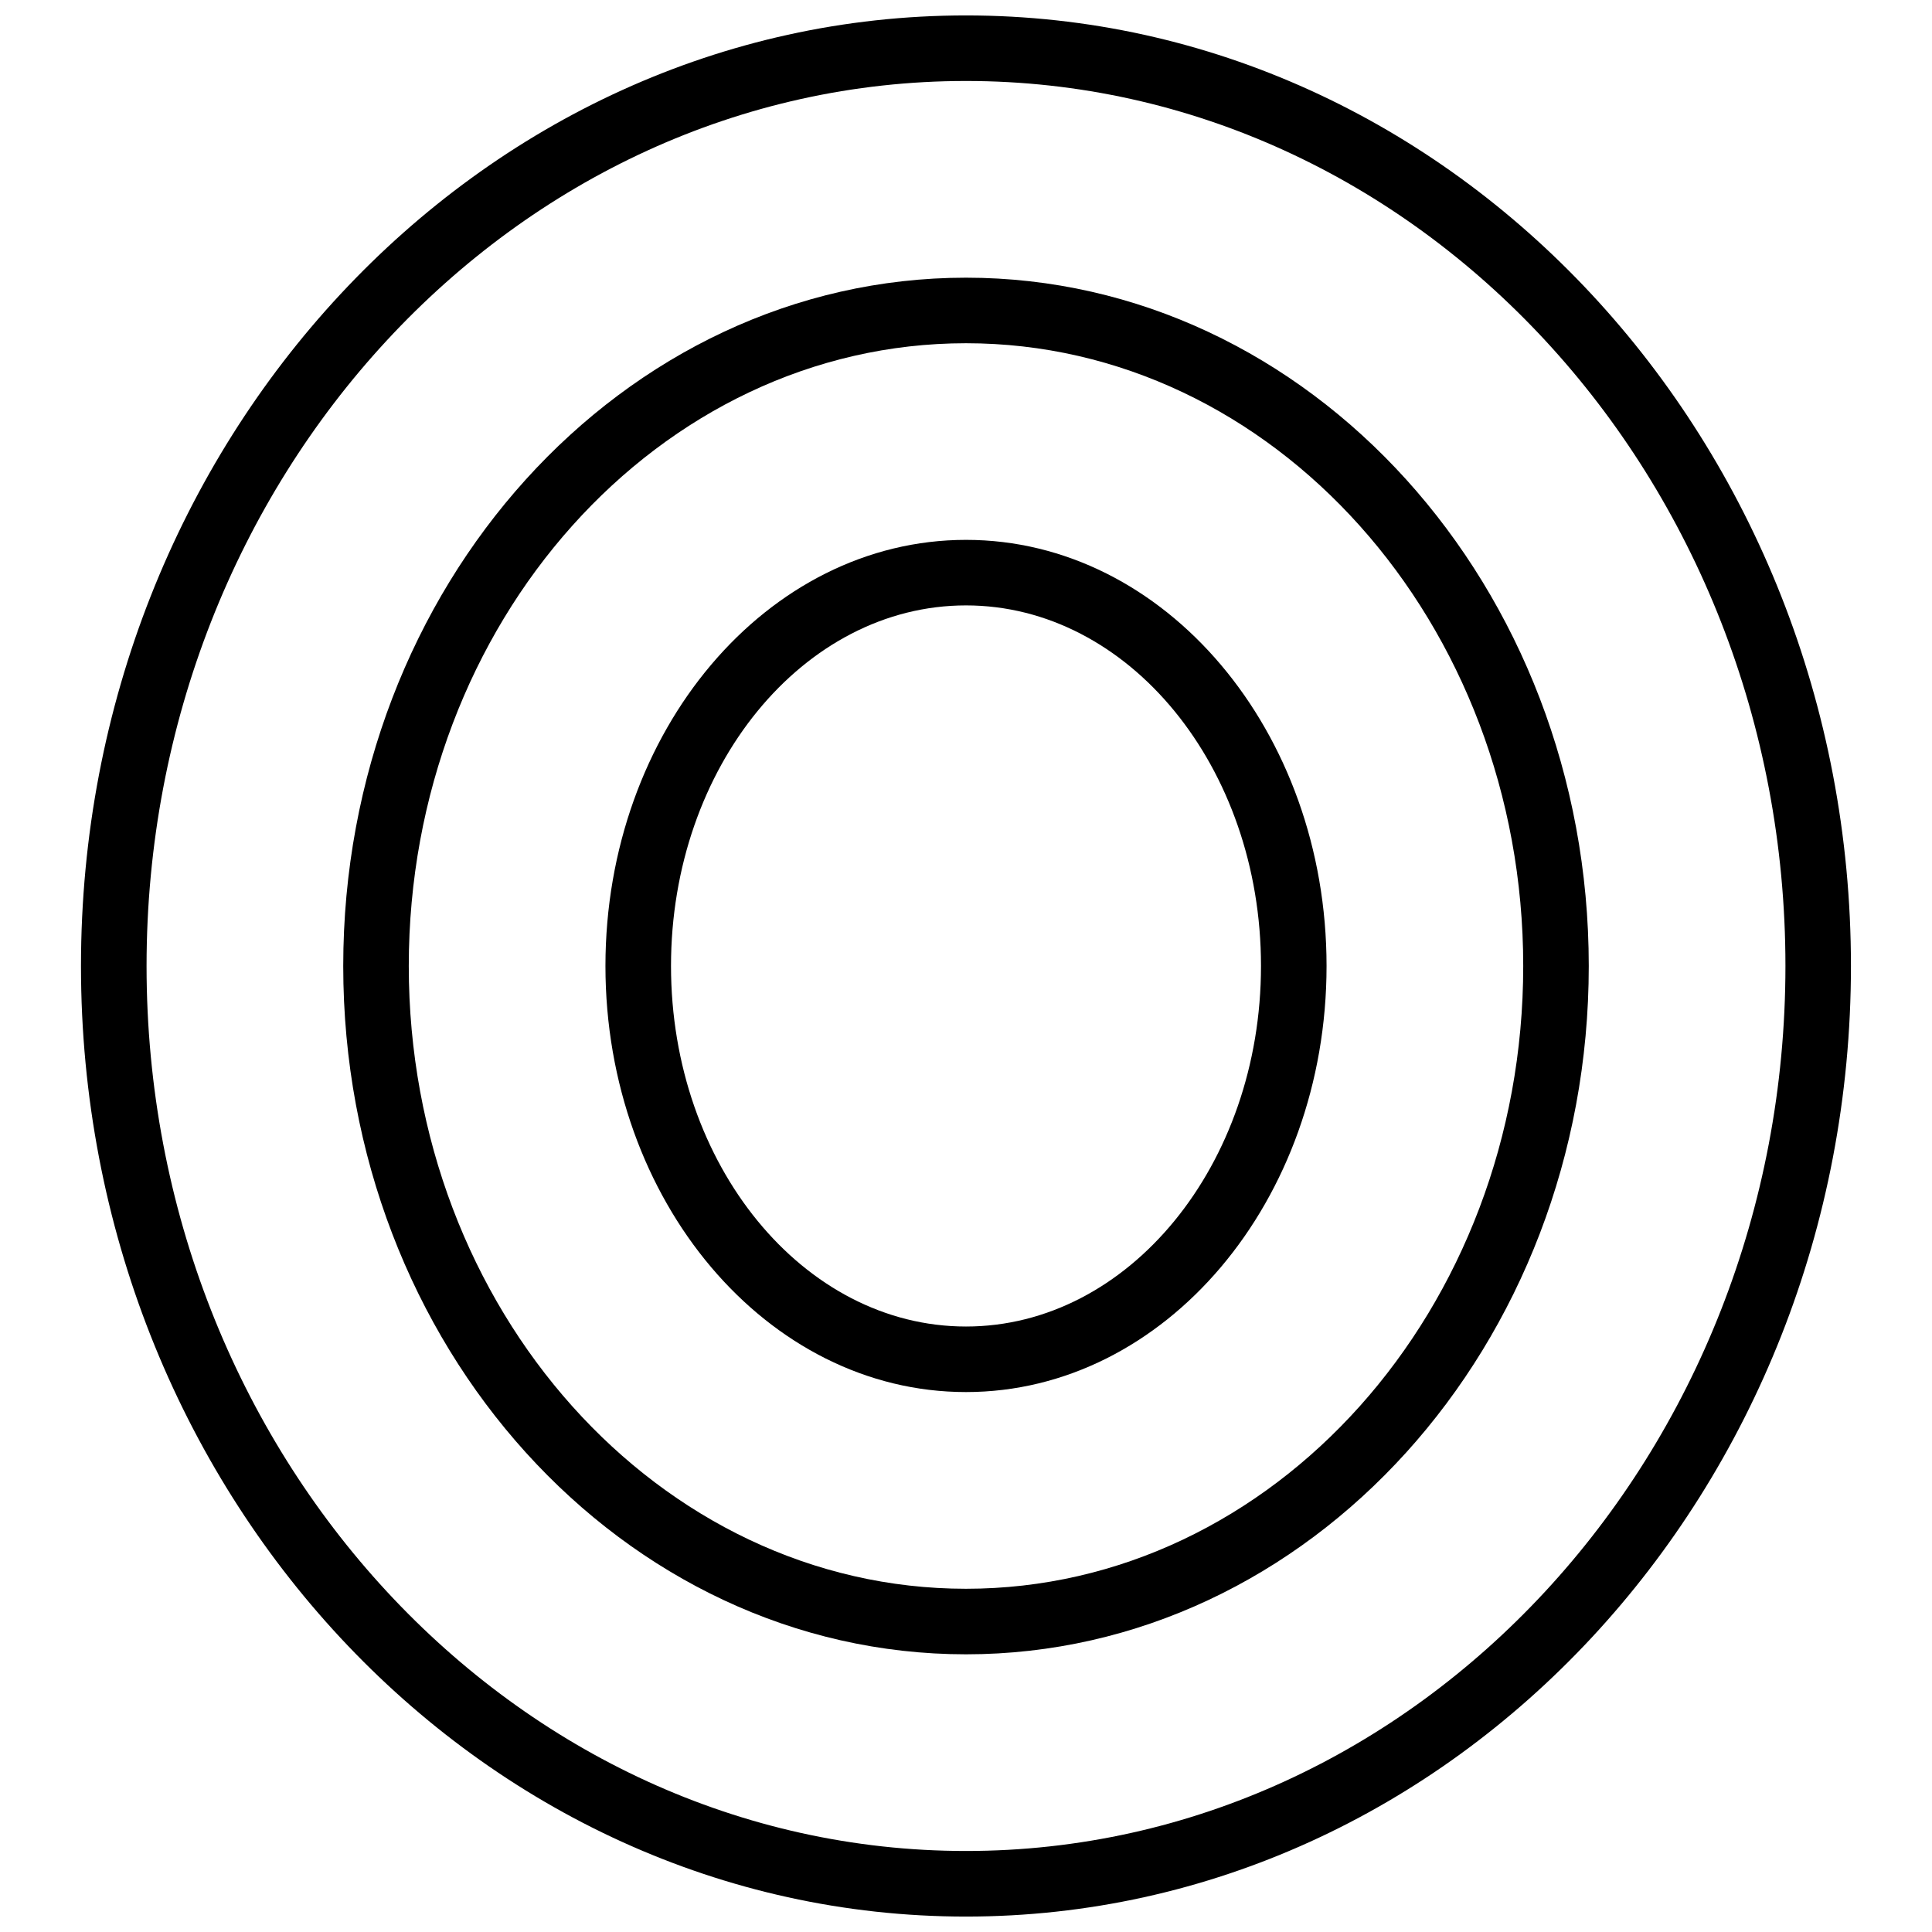
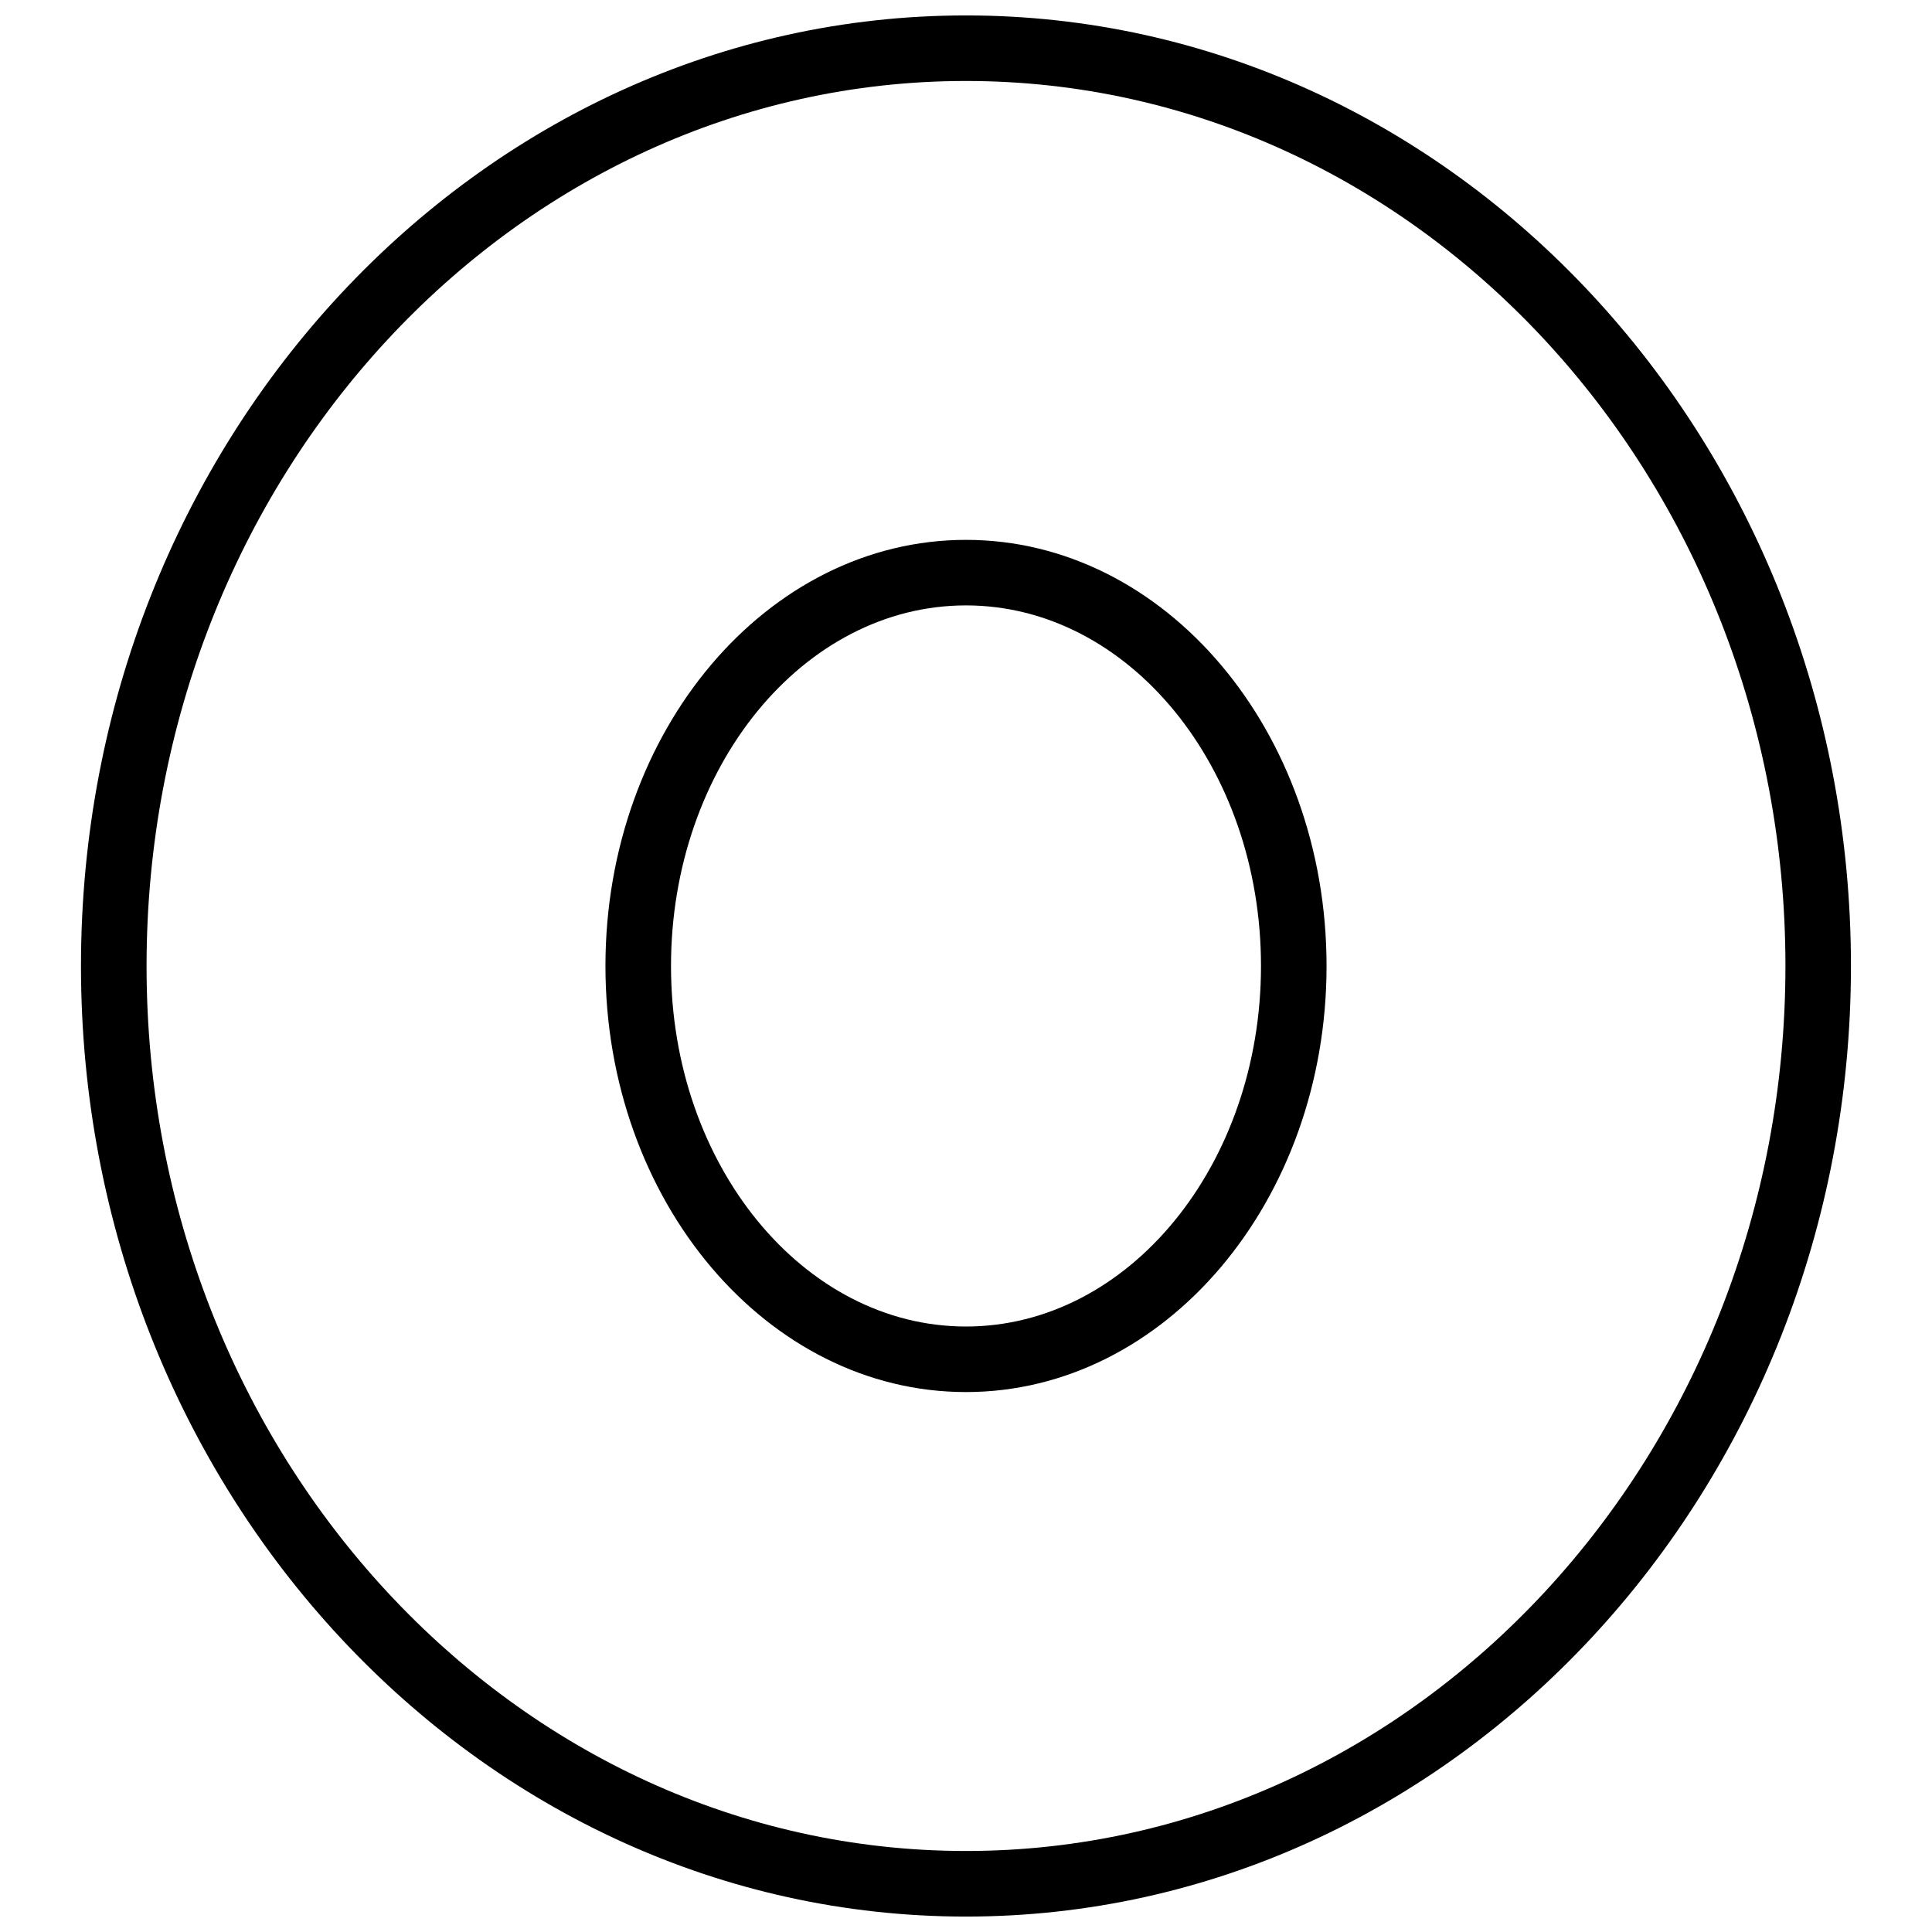
<svg xmlns="http://www.w3.org/2000/svg" width="800px" height="800px" version="1.1" viewBox="144 144 512 512">
  <defs>
    <clipPath id="a">
      <path d="m165 148.09h470v503.81h-470z" />
    </clipPath>
  </defs>
  <g clip-path="url(#a)">
    <path d="m400 148.09c-129.34 0-234.54 113.01-234.54 251.91 0 138.89 105.19 251.91 234.53 251.91s234.53-113.01 234.53-251.91c0.004-138.9-105.19-251.91-234.53-251.91zm0 486.44c-119.79 0-217.16-105.19-217.16-234.53s97.375-234.54 217.16-234.54 217.16 105.19 217.16 234.53c-0.004 129.34-97.375 234.54-217.16 234.54z" />
  </g>
-   <path d="m400 217.59c-91.035 0-165.04 81.824-165.04 182.41s74.008 182.41 165.04 182.41c91.031 0 165.04-81.824 165.04-182.41-0.004-100.59-74.012-182.41-165.04-182.41zm0 347.45c-81.391 0-147.67-74.008-147.67-165.04 0-91.031 66.277-165.04 147.67-165.04s147.67 74.008 147.67 165.04-66.277 165.04-147.67 165.04z" />
  <path d="m400 287.07c-52.727 0-95.551 50.641-95.551 112.92s42.824 112.92 95.551 112.92 95.551-50.641 95.551-112.92c-0.004-62.277-42.824-112.92-95.551-112.92zm0 208.47c-43.086 0-78.176-42.824-78.176-95.551 0-52.727 35.094-95.551 78.176-95.551 43.086 0 78.176 42.824 78.176 95.551 0 52.73-35.094 95.551-78.176 95.551z" />
</svg>